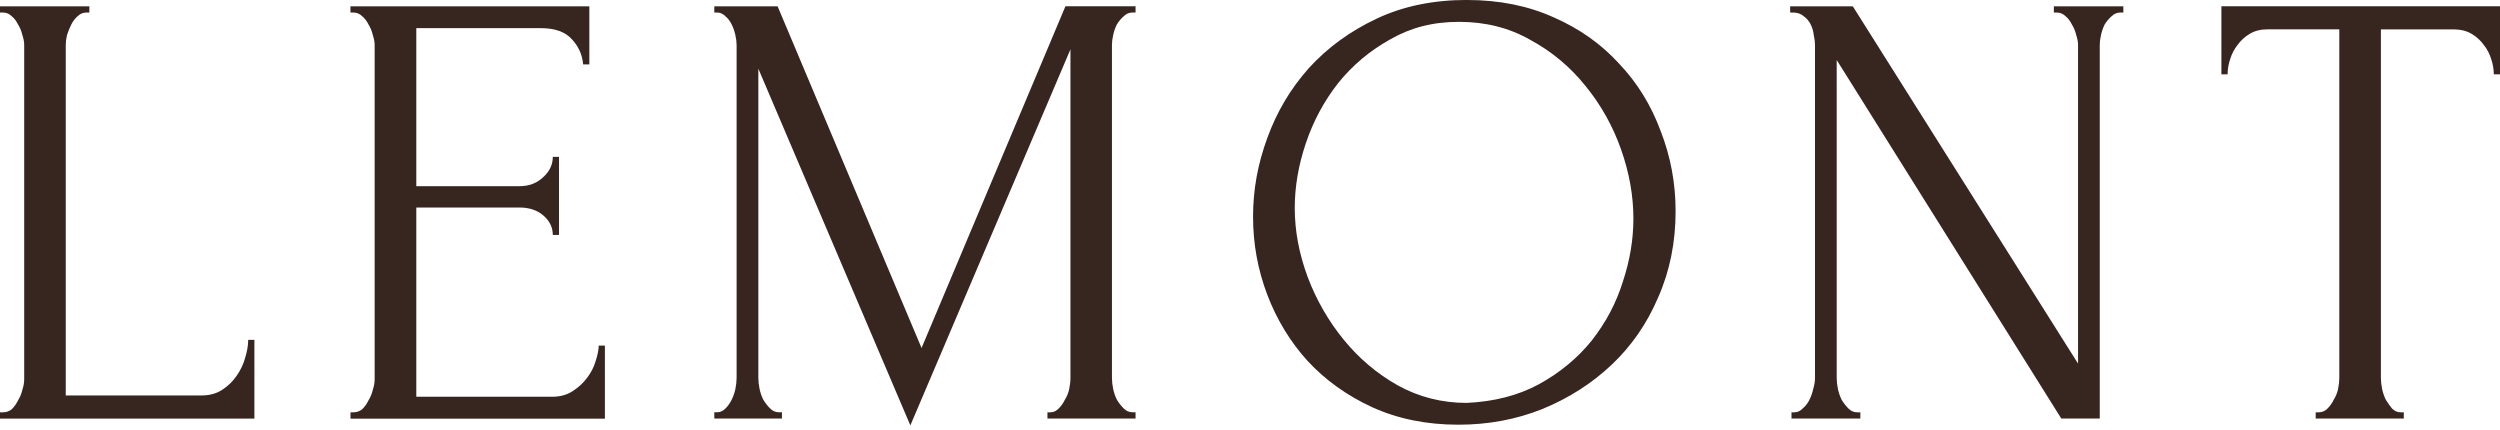
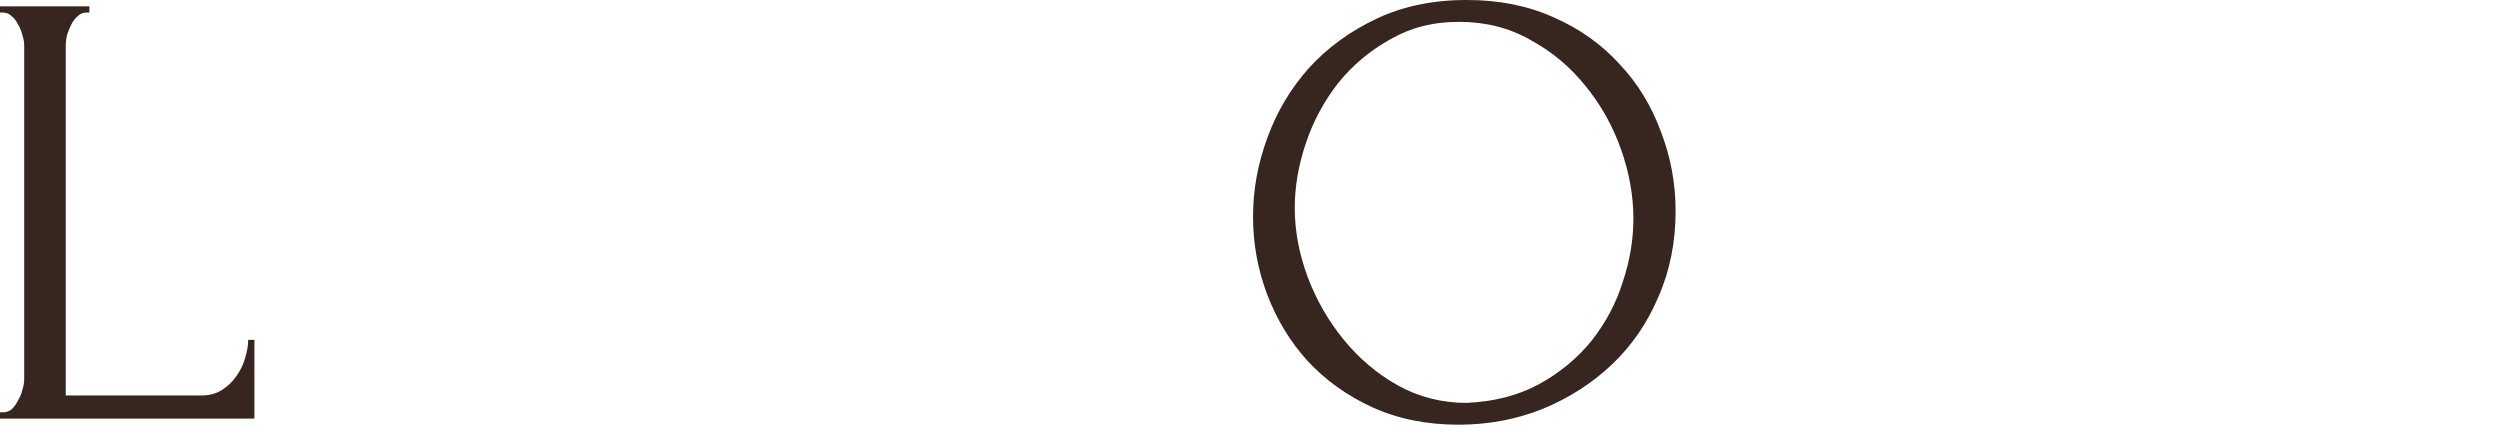
<svg xmlns="http://www.w3.org/2000/svg" width="500" height="86" viewBox="0 0 500 86" fill="none">
  <g clip-path="url(#clip0_26_68)">
-     <path d="M480.14 82.46H480.76V83.71H463.14V82.46H463.76C464.42 82.46 465 82.21 465.5 81.71C466 81.21 466.41 80.63 466.74 79.96C467.15 79.29 467.44 78.59 467.61 77.84C467.78 77.01 467.86 76.26 467.86 75.59V5.87H453.46C452.14 5.87 450.98 6.16 449.99 6.74C449 7.32 448.17 8.07 447.51 8.99C446.85 9.82 446.35 10.78 446.02 11.86C445.69 12.86 445.52 13.86 445.52 14.86H444.28V1.25H500V14.87H498.76C498.76 13.87 498.59 12.87 498.26 11.87C497.93 10.79 497.43 9.83 496.77 9C496.11 8.08 495.28 7.33 494.29 6.75C493.3 6.17 492.14 5.88 490.82 5.88H476.18V75.59C476.18 76.26 476.26 77.01 476.43 77.84C476.6 78.59 476.84 79.3 477.17 79.96C477.58 80.63 478 81.21 478.41 81.71C478.91 82.21 479.48 82.46 480.15 82.46H480.14Z" fill="#36261F" />
-     <path d="M371.45 82.46H372.07V83.71H358.3V82.46H358.92C359.5 82.46 360.04 82.21 360.53 81.71C361.11 81.21 361.56 80.63 361.89 79.96C362.22 79.29 362.47 78.59 362.63 77.84C362.88 77.01 363 76.26 363 75.59V9C363 8.42 362.92 7.75 362.75 7C362.67 6.25 362.46 5.54 362.13 4.88C361.8 4.21 361.34 3.67 360.76 3.26C360.18 2.76 359.48 2.51 358.65 2.51H358.03V1.26H370.56L415.61 72.72V9C415.61 8.42 415.49 7.75 415.24 7C415.07 6.25 414.78 5.54 414.37 4.88C414.04 4.21 413.63 3.67 413.13 3.26C412.63 2.76 412.05 2.51 411.39 2.51H410.77V1.26H424.67V2.51H424.05C423.39 2.51 422.81 2.76 422.31 3.26C421.81 3.68 421.36 4.22 420.94 4.88C420.61 5.55 420.36 6.25 420.2 7C420.03 7.75 419.95 8.42 419.95 9V83.71H412.26L367.34 12V75.59C367.34 76.26 367.42 77.01 367.59 77.84C367.76 78.59 368 79.3 368.33 79.96C368.74 80.63 369.2 81.21 369.69 81.71C370.19 82.21 370.77 82.46 371.43 82.46H371.45Z" fill="#36261F" />
    <path d="M293.43 0C299.88 0 305.67 1.17 310.8 3.5C315.93 5.75 320.27 8.83 323.83 12.74C327.47 16.57 330.24 21.07 332.14 26.23C334.12 31.31 335.12 36.64 335.12 42.22C335.12 48.47 333.96 54.21 331.64 59.46C329.41 64.71 326.3 69.2 322.33 72.95C318.36 76.7 313.73 79.65 308.43 81.82C303.22 83.9 297.63 84.94 291.68 84.94C285.31 84.94 279.56 83.77 274.43 81.44C269.38 79.11 265.08 76.03 261.53 72.2C258.05 68.37 255.37 63.95 253.46 58.96C251.56 53.96 250.61 48.76 250.61 43.34C250.61 37.92 251.56 32.76 253.46 27.6C255.36 22.35 258.14 17.69 261.78 13.61C265.5 9.53 270.01 6.24 275.31 3.74C280.6 1.24 286.64 -0.01 293.43 -0.01V0ZM293.3 80.58C298.84 80.33 303.68 79.08 307.82 76.83C312.04 74.5 315.56 71.58 318.37 68.08C321.18 64.5 323.25 60.58 324.57 56.34C325.98 52.09 326.68 47.89 326.68 43.72C326.68 39.14 325.85 34.52 324.2 29.85C322.55 25.19 320.19 20.98 317.13 17.23C314.07 13.4 310.39 10.32 306.09 7.99C301.87 5.57 297.11 4.37 291.82 4.37C286.53 4.37 282.1 5.54 278.05 7.87C274 10.12 270.52 13.03 267.63 16.62C264.82 20.2 262.67 24.2 261.18 28.61C259.69 33.02 258.95 37.36 258.95 41.6C258.95 46.18 259.82 50.8 261.56 55.47C263.3 60.05 265.7 64.22 268.76 67.96C271.82 71.71 275.42 74.75 279.56 77.08C283.78 79.41 288.37 80.58 293.33 80.58H293.3Z" fill="#36261F" />
-     <path d="M209.5 82.46H210.12C210.7 82.46 211.24 82.21 211.73 81.71C212.23 81.21 212.64 80.63 212.97 79.96C213.38 79.29 213.67 78.59 213.84 77.84C214 77.01 214.09 76.26 214.09 75.59V9.87L182.07 85.08L151.67 13.74V75.58C151.67 76.25 151.75 77 151.92 77.83C152.09 78.58 152.33 79.29 152.66 79.95C153.07 80.62 153.53 81.2 154.03 81.7C154.53 82.2 155.1 82.45 155.77 82.45H156.39V83.7H142.86V82.45H143.48C144.06 82.45 144.6 82.2 145.09 81.7C145.59 81.2 146 80.62 146.33 79.95C146.66 79.28 146.91 78.58 147.07 77.83C147.24 77 147.32 76.25 147.32 75.58V9C147.32 8.42 147.24 7.75 147.07 7C146.9 6.25 146.66 5.54 146.33 4.88C146 4.21 145.59 3.67 145.09 3.26C144.59 2.76 144.06 2.51 143.48 2.51H142.86V1.26H155.52L184.31 69.6L213.09 1.25H227.11V2.5H226.49C225.83 2.5 225.25 2.75 224.75 3.25C224.25 3.67 223.8 4.21 223.38 4.87C223.05 5.54 222.8 6.24 222.64 6.99C222.47 7.74 222.39 8.41 222.39 8.99V75.58C222.39 76.25 222.47 77 222.64 77.83C222.81 78.58 223.05 79.29 223.38 79.95C223.79 80.62 224.25 81.2 224.75 81.7C225.25 82.2 225.83 82.45 226.49 82.45H227.11V83.7H209.49V82.45L209.5 82.46Z" fill="#36261F" />
-     <path d="M70.09 82.46H70.71C71.37 82.46 71.95 82.25 72.45 81.84C72.95 81.34 73.36 80.76 73.69 80.09C74.1 79.42 74.39 78.72 74.56 77.97C74.81 77.22 74.93 76.51 74.93 75.85V9C74.93 8.42 74.81 7.75 74.56 7C74.39 6.25 74.11 5.54 73.69 4.88C73.36 4.21 72.95 3.67 72.45 3.26C71.95 2.76 71.37 2.51 70.71 2.51H70.09V1.26H117.87V12.88H116.63C116.46 10.96 115.72 9.3 114.4 7.88C113.08 6.38 111.01 5.63 108.2 5.63H83.26V37.24H103.86C105.76 37.24 107.33 36.66 108.58 35.49C109.9 34.32 110.56 32.95 110.56 31.37H111.8V46.99H110.56C110.56 45.49 109.94 44.2 108.7 43.12C107.46 42.04 105.85 41.5 103.86 41.5H83.26V79.35H110.44C112.01 79.35 113.38 78.98 114.53 78.23C115.69 77.48 116.64 76.61 117.38 75.61C118.21 74.53 118.79 73.4 119.12 72.24C119.53 70.99 119.74 69.95 119.74 69.12H120.98V83.74H70.1V82.49L70.09 82.46Z" fill="#36261F" />
    <path d="M0 82.46H0.62C1.28 82.46 1.86 82.25 2.36 81.84C2.86 81.34 3.27 80.76 3.6 80.09C4.01 79.42 4.3 78.72 4.47 77.97C4.72 77.22 4.84 76.51 4.84 75.85V9C4.84 8.42 4.72 7.75 4.47 7C4.3 6.25 4.01 5.54 3.6 4.88C3.27 4.21 2.86 3.67 2.36 3.26C1.86 2.76 1.28 2.51 0.62 2.51H0V1.26H17.87V2.51H17.25C16.59 2.51 16.01 2.76 15.51 3.26C15.01 3.68 14.6 4.22 14.27 4.88C13.94 5.55 13.65 6.25 13.4 7C13.23 7.75 13.15 8.42 13.15 9V79.09H40.33C41.9 79.09 43.27 78.72 44.43 77.97C45.59 77.22 46.54 76.3 47.28 75.22C48.11 74.05 48.69 72.85 49.02 71.6C49.43 70.27 49.64 69.06 49.64 67.98H50.88V83.72H0V82.47V82.46Z" fill="#36261F" />
  </g>
  <defs>
    <clipPath id="clip0_26_68">
      <rect width="500" height="85.08" fill="white" />
    </clipPath>
  </defs>
</svg>